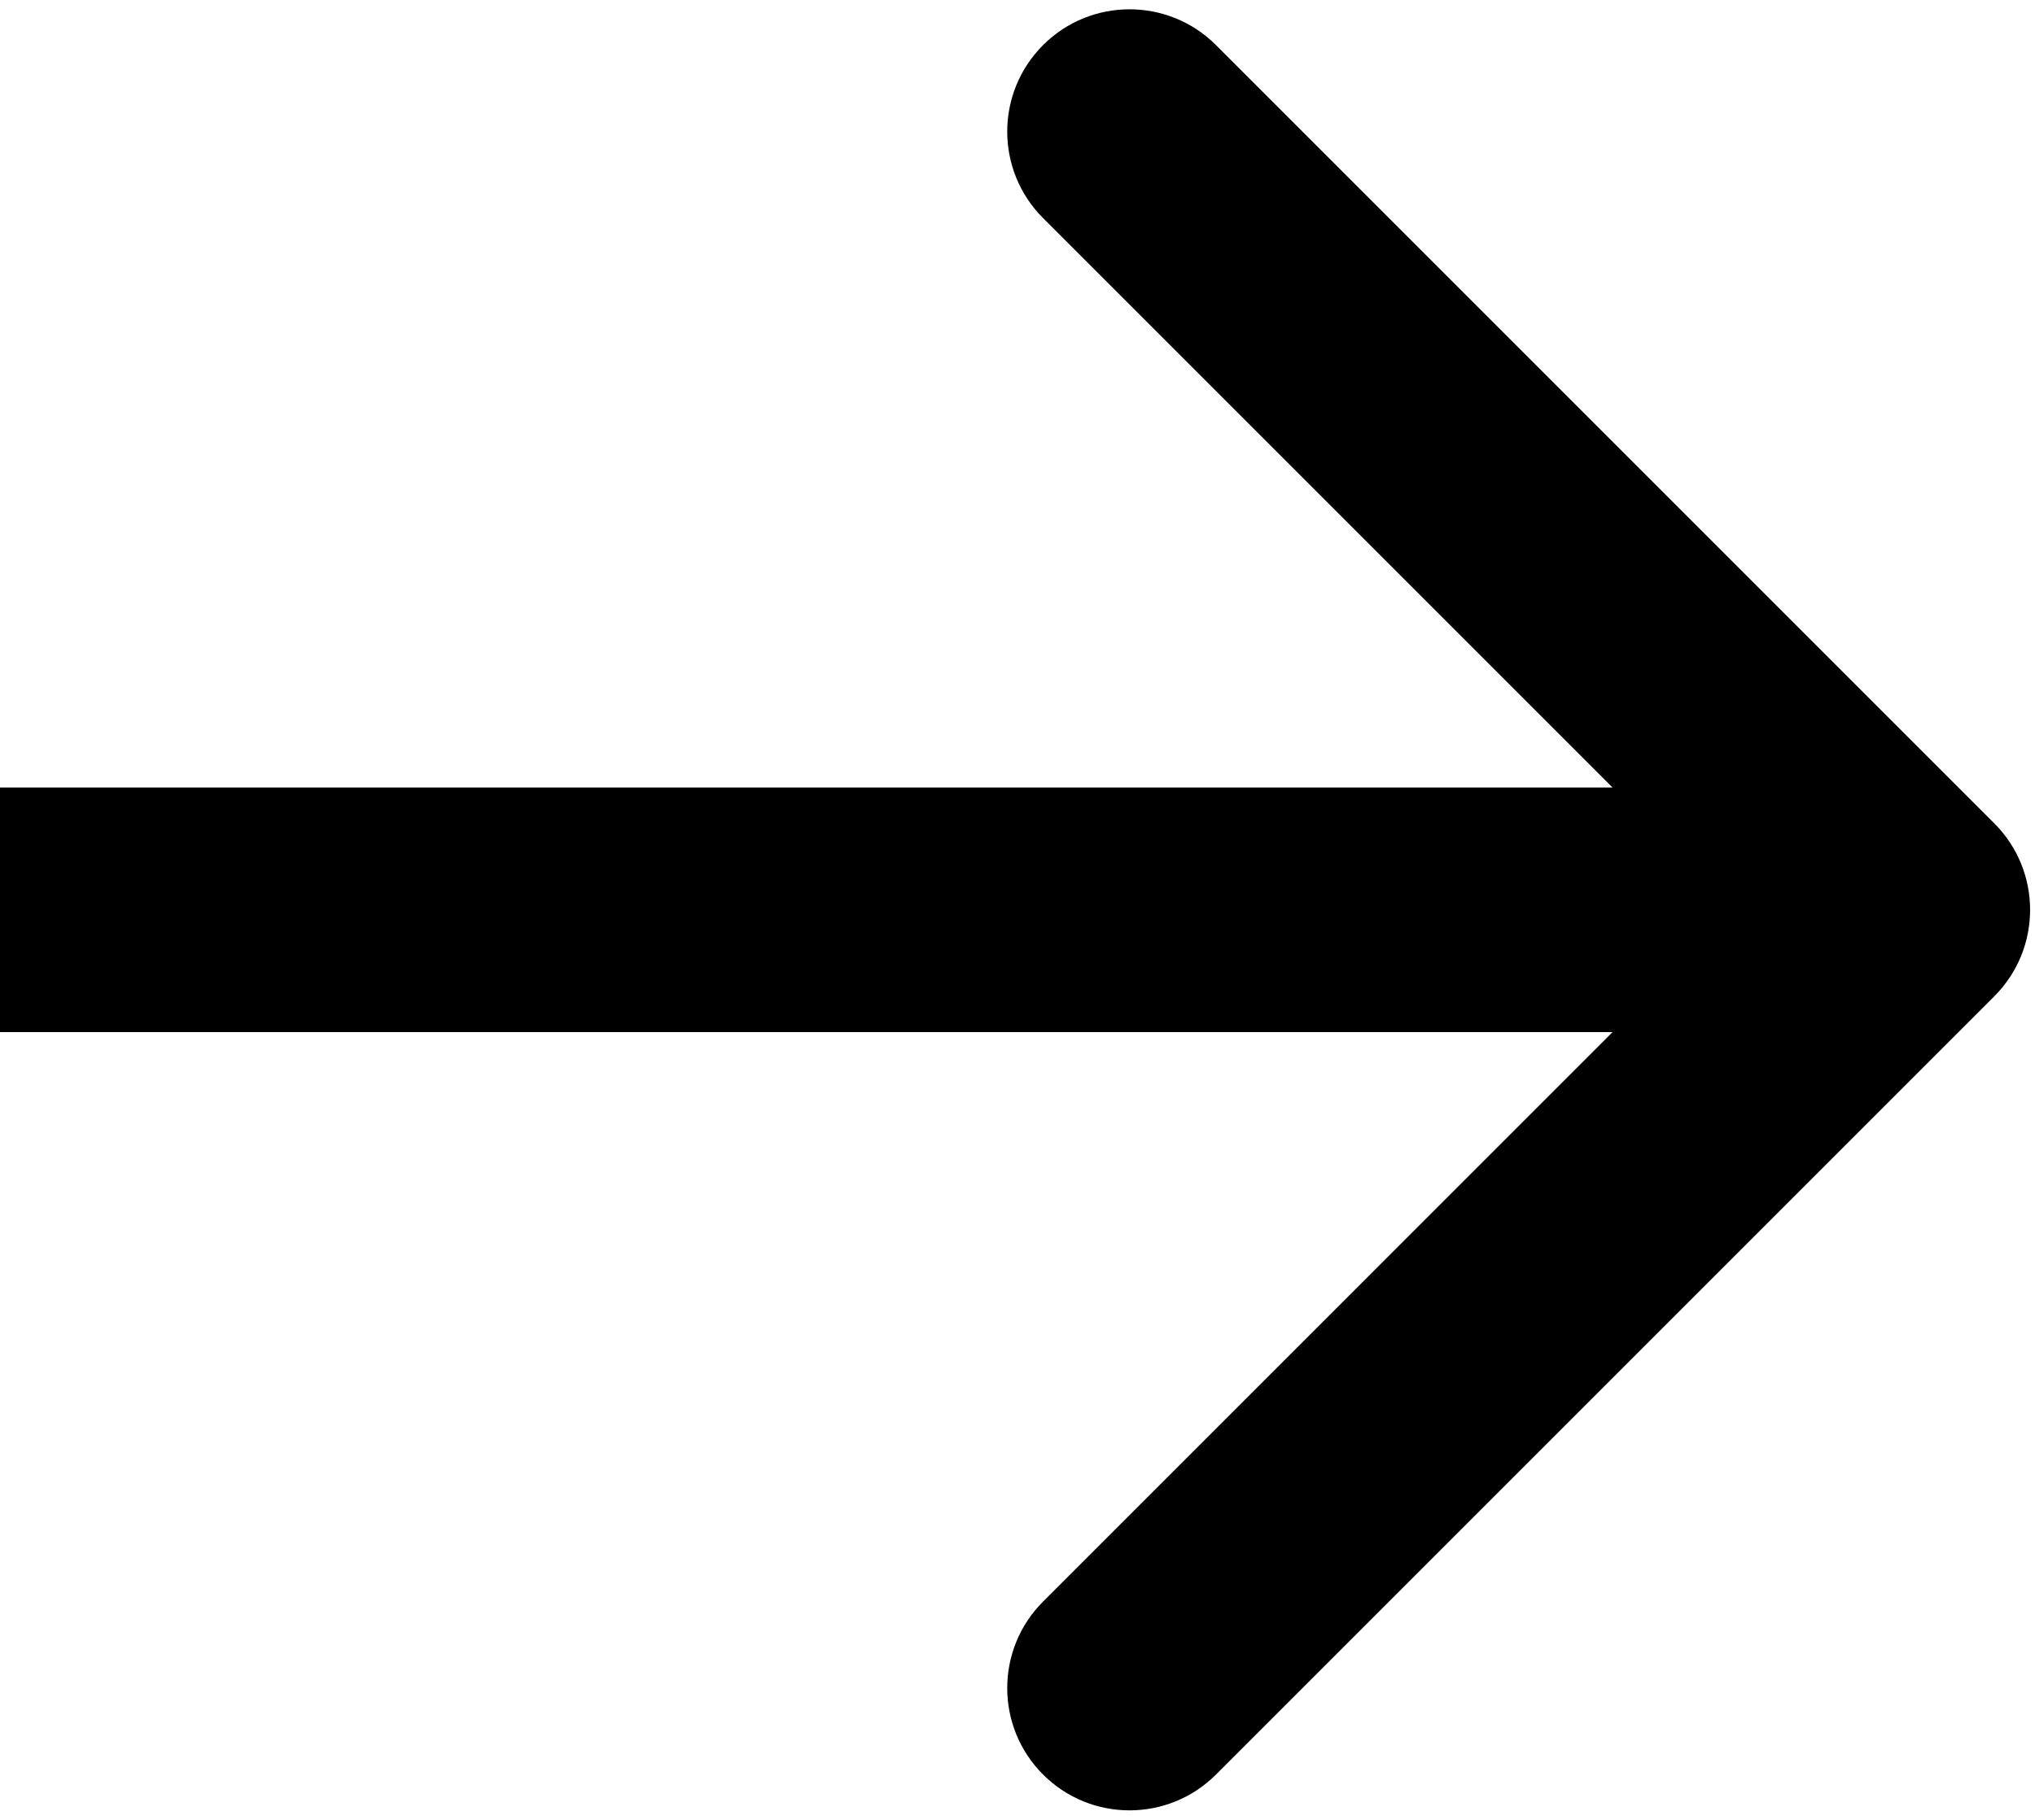
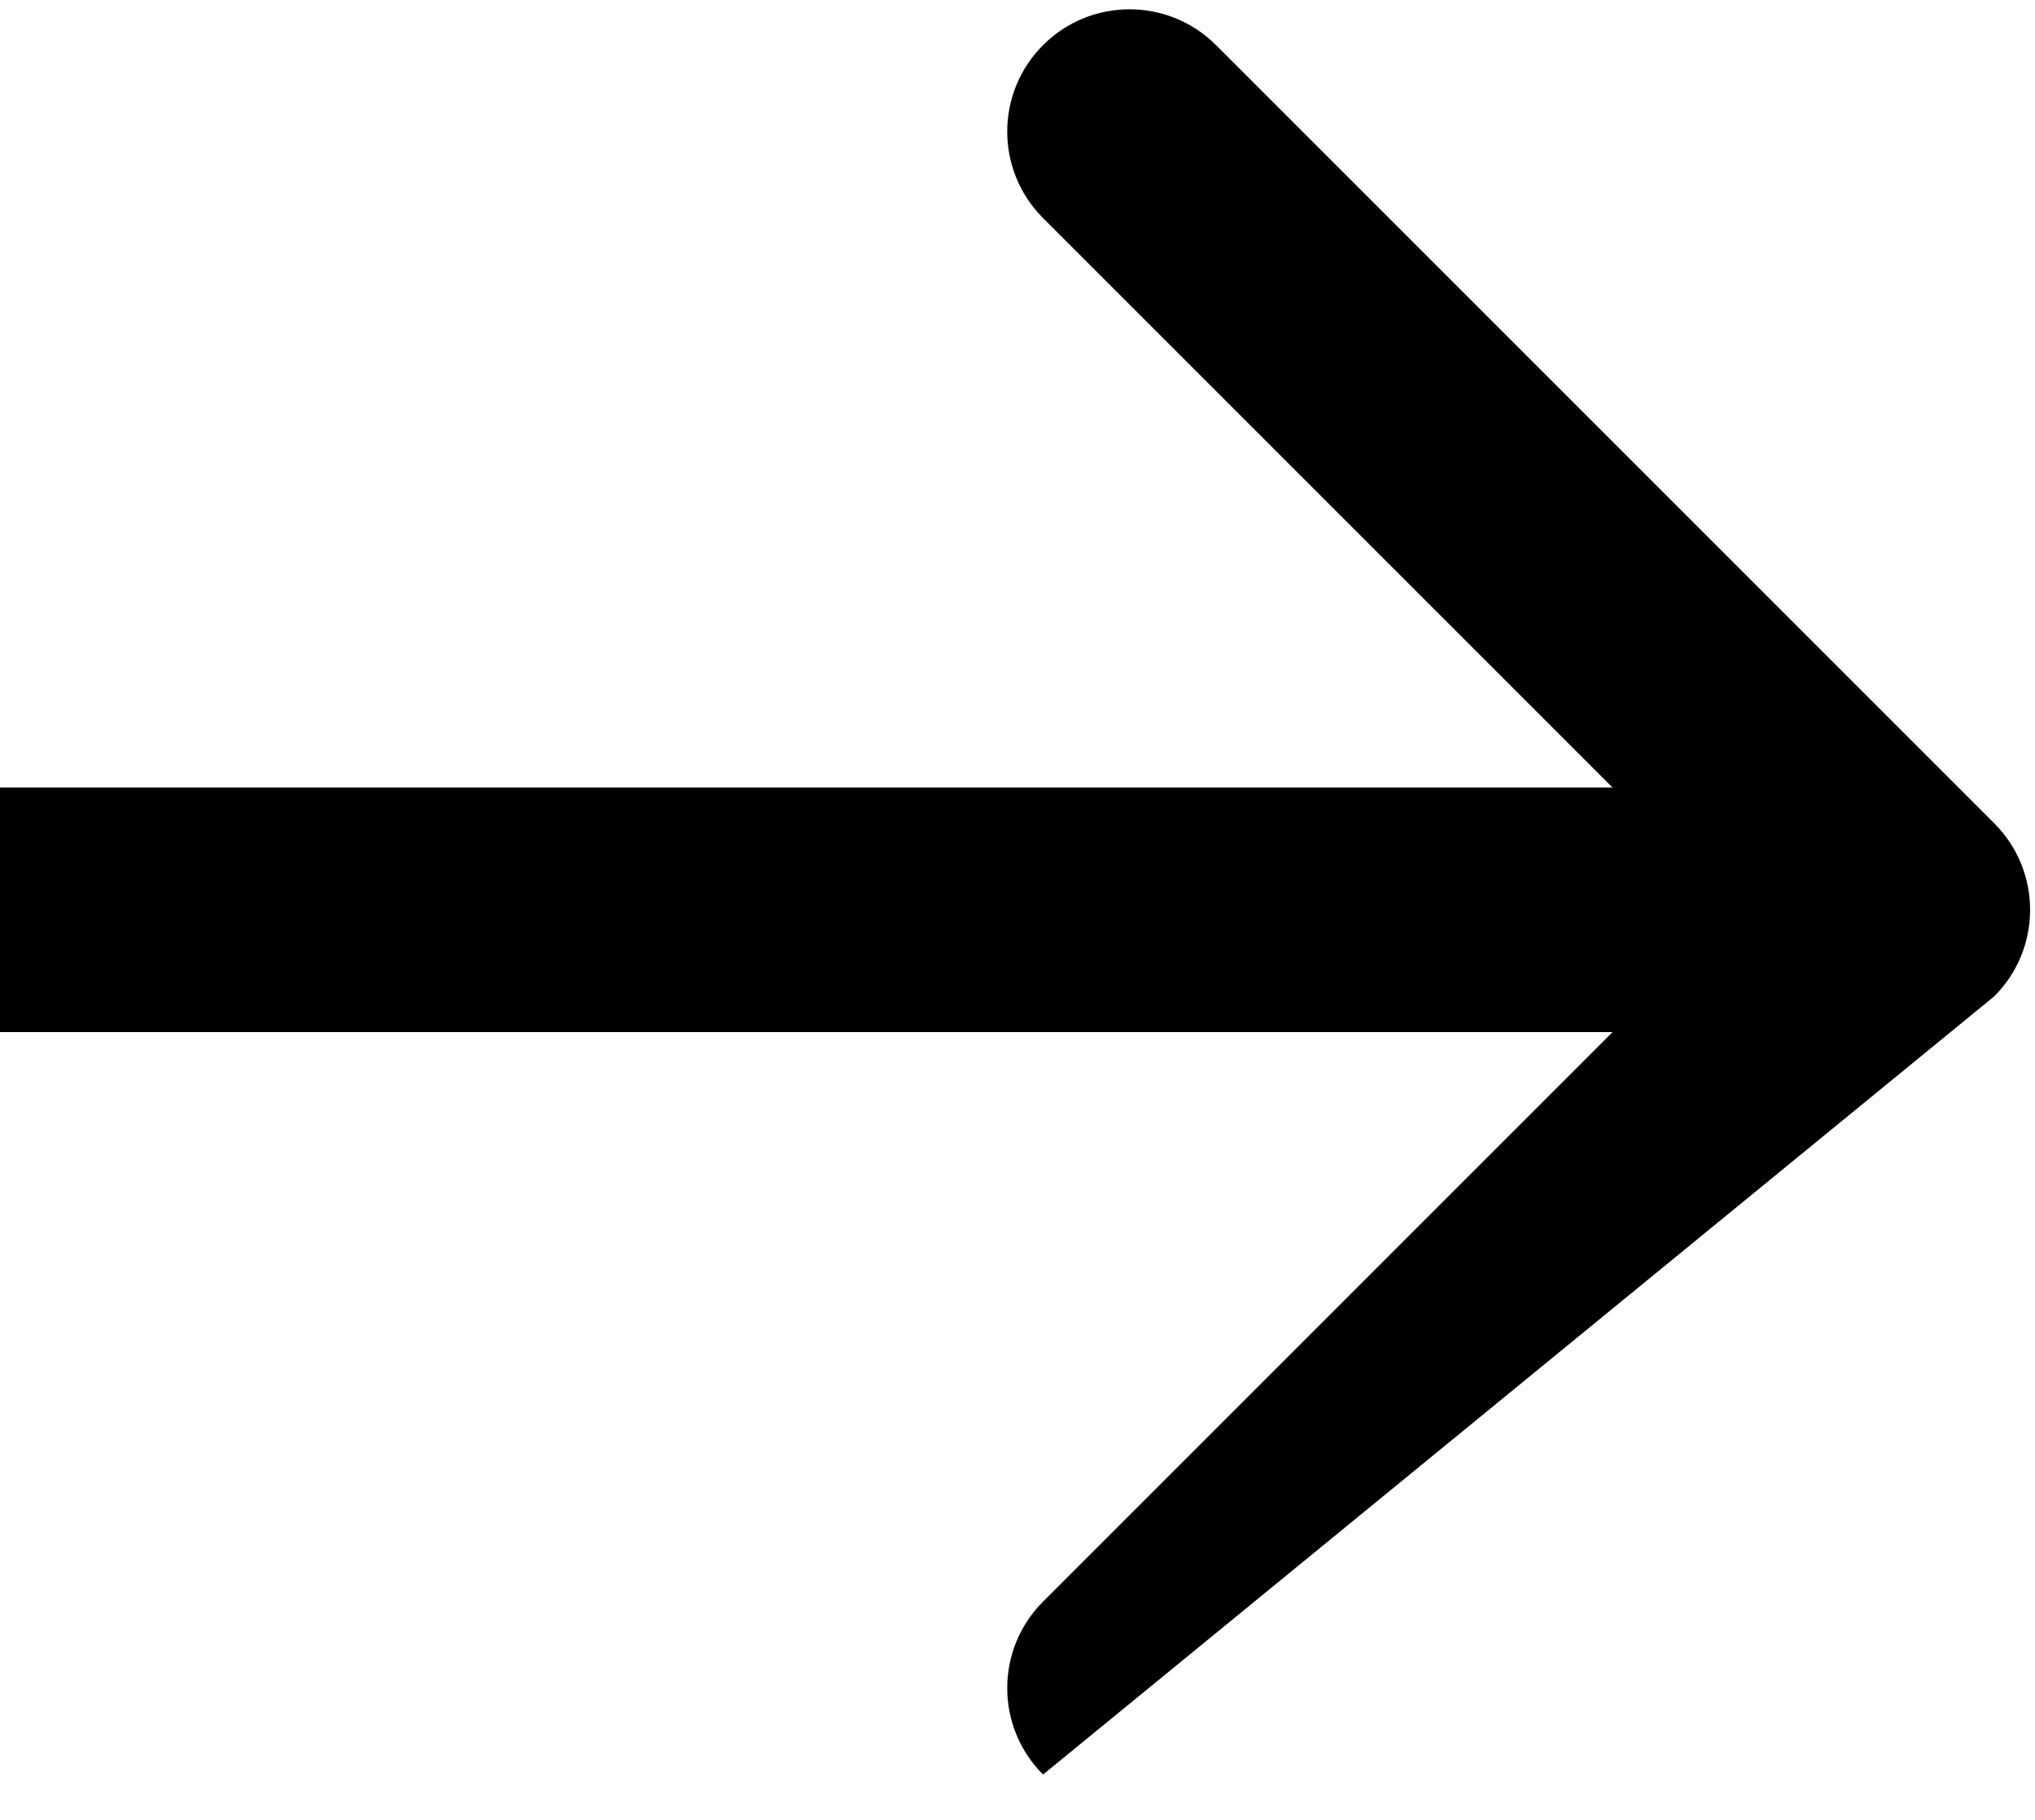
<svg xmlns="http://www.w3.org/2000/svg" width="208" height="186" viewBox="0 0 208 186" fill="none">
-   <path d="M203.839 101.839C208.72 96.957 208.72 89.043 203.839 84.161L124.289 4.612C119.408 -0.27 111.493 -0.27 106.612 4.612C101.73 9.493 101.73 17.408 106.612 22.289L177.322 93L106.612 163.711C101.73 168.592 101.73 176.507 106.612 181.388C111.493 186.27 119.408 186.27 124.289 181.388L203.839 101.839ZM0 105.5H195V80.5H0V105.5Z" fill="black" />
+   <path d="M203.839 101.839C208.72 96.957 208.72 89.043 203.839 84.161L124.289 4.612C119.408 -0.27 111.493 -0.27 106.612 4.612C101.73 9.493 101.73 17.408 106.612 22.289L177.322 93L106.612 163.711C101.73 168.592 101.73 176.507 106.612 181.388L203.839 101.839ZM0 105.5H195V80.5H0V105.5Z" fill="black" />
</svg>